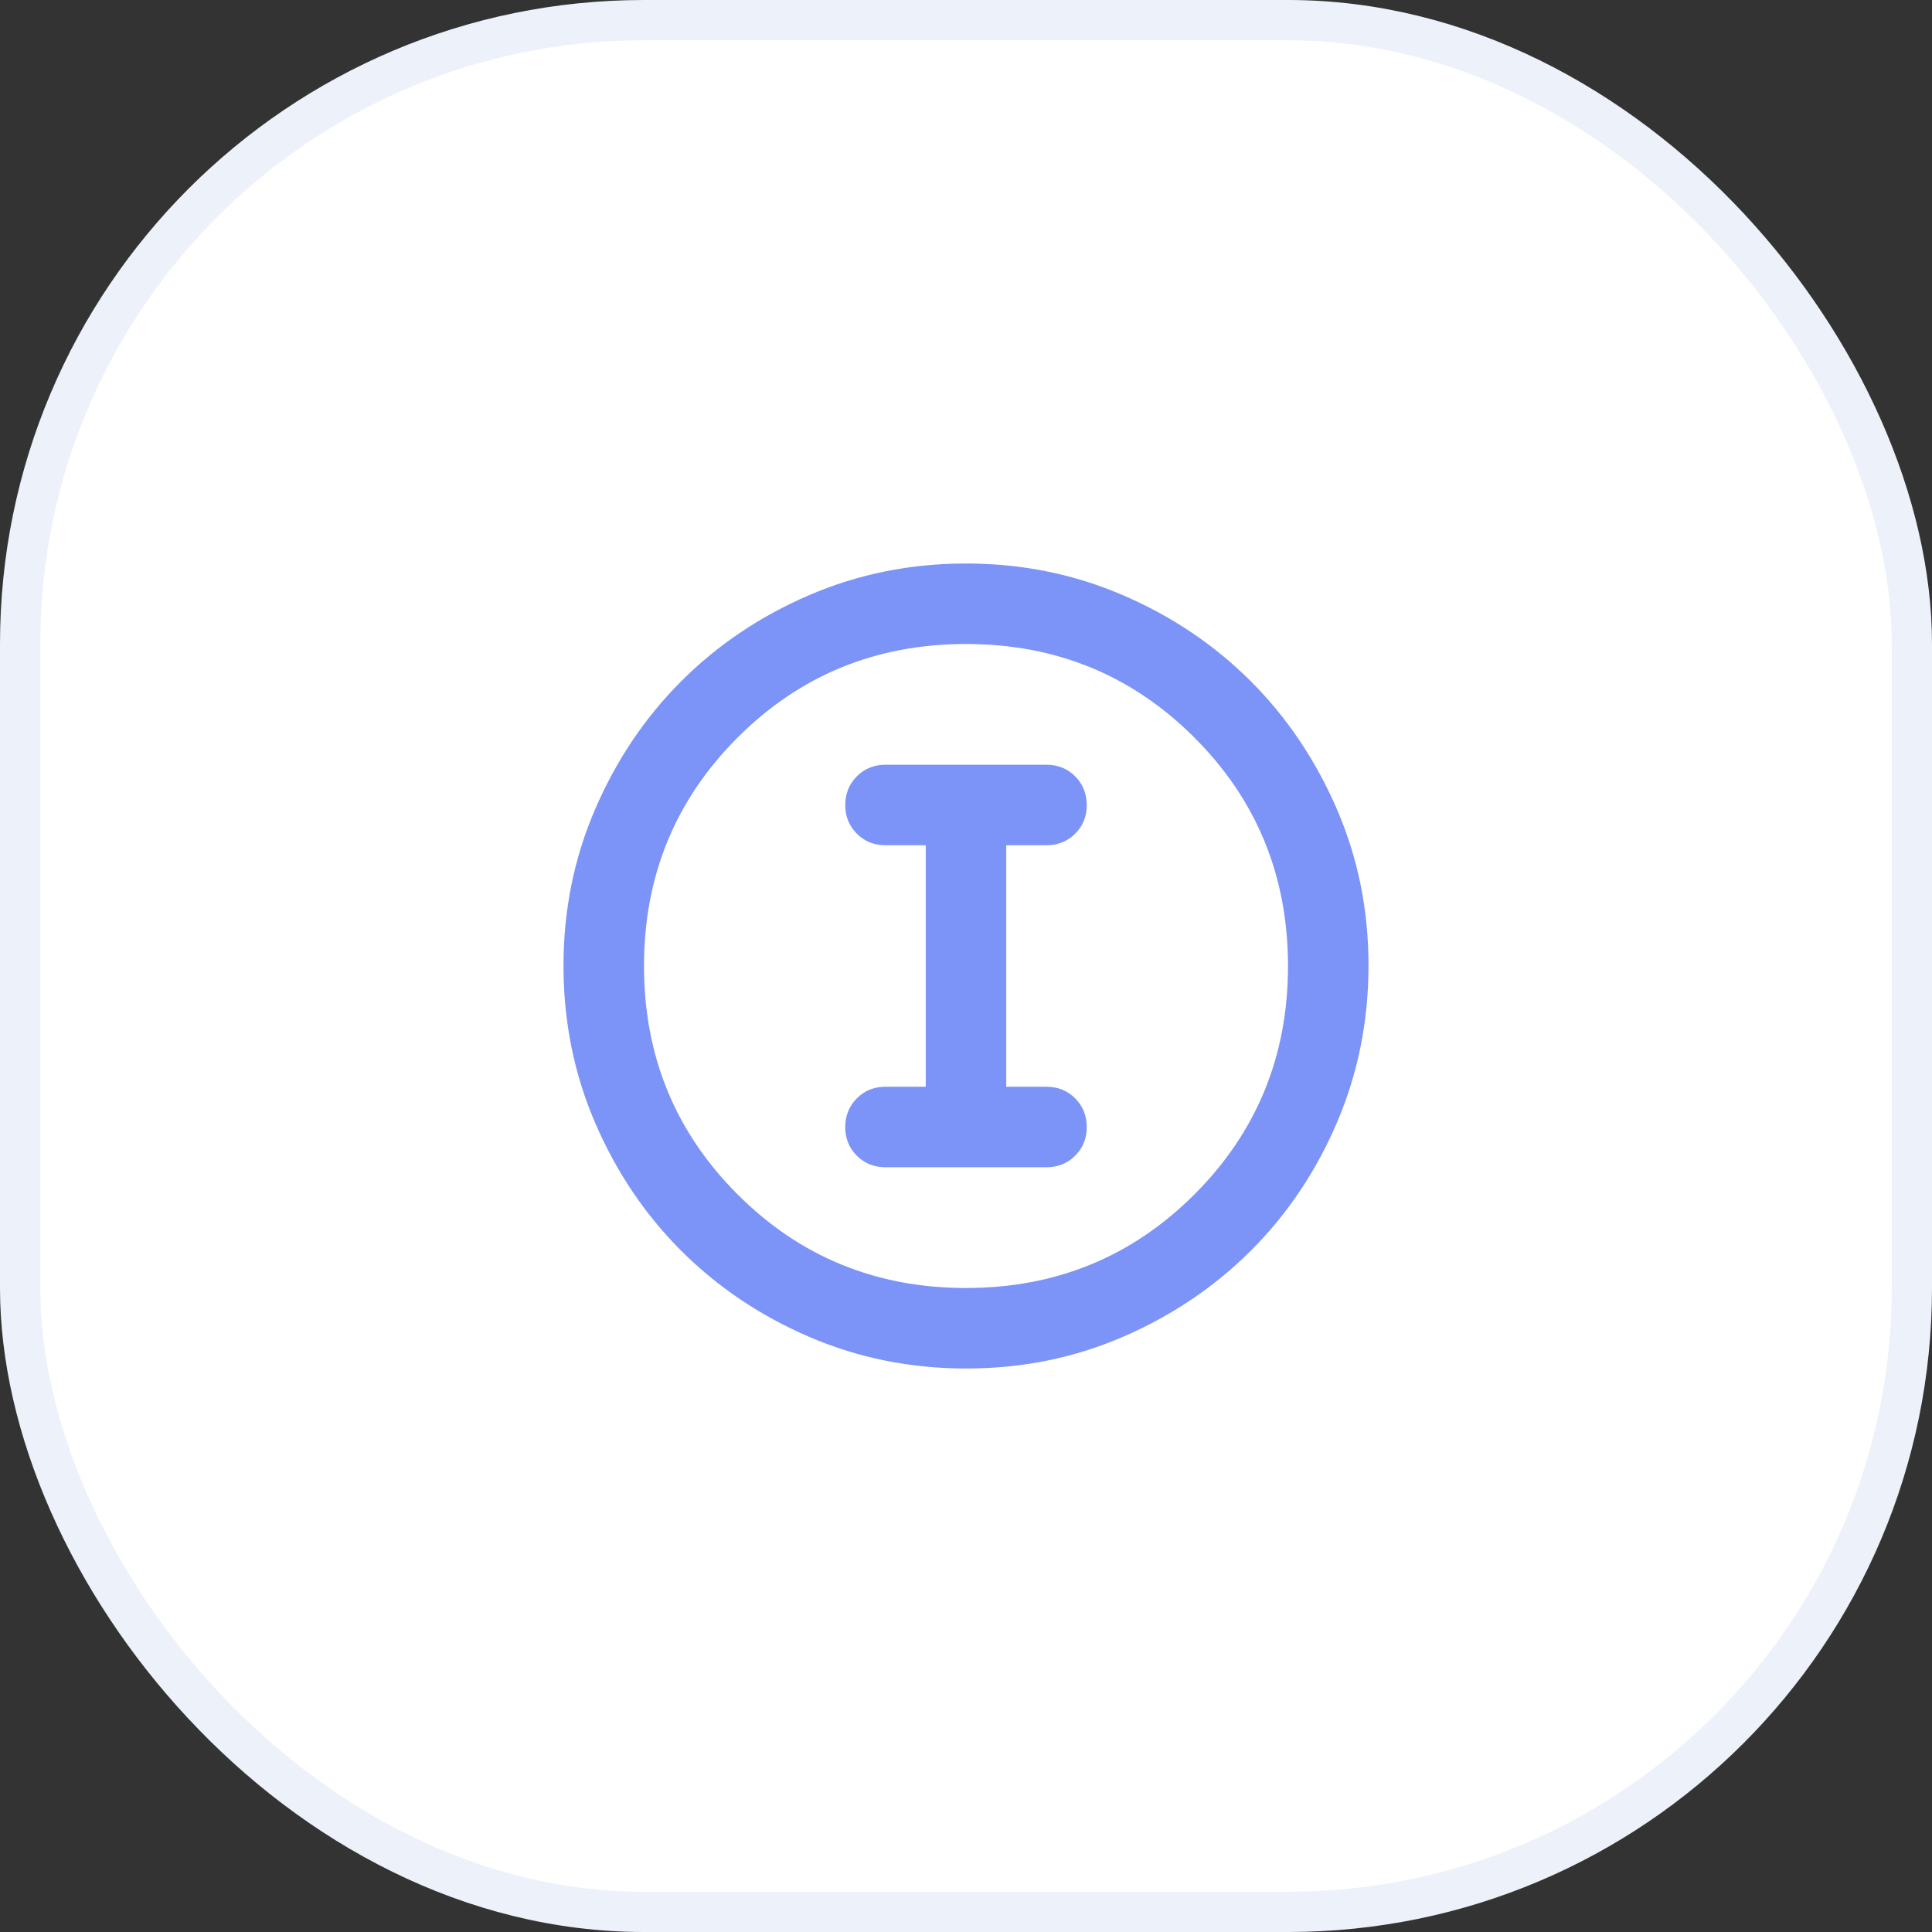
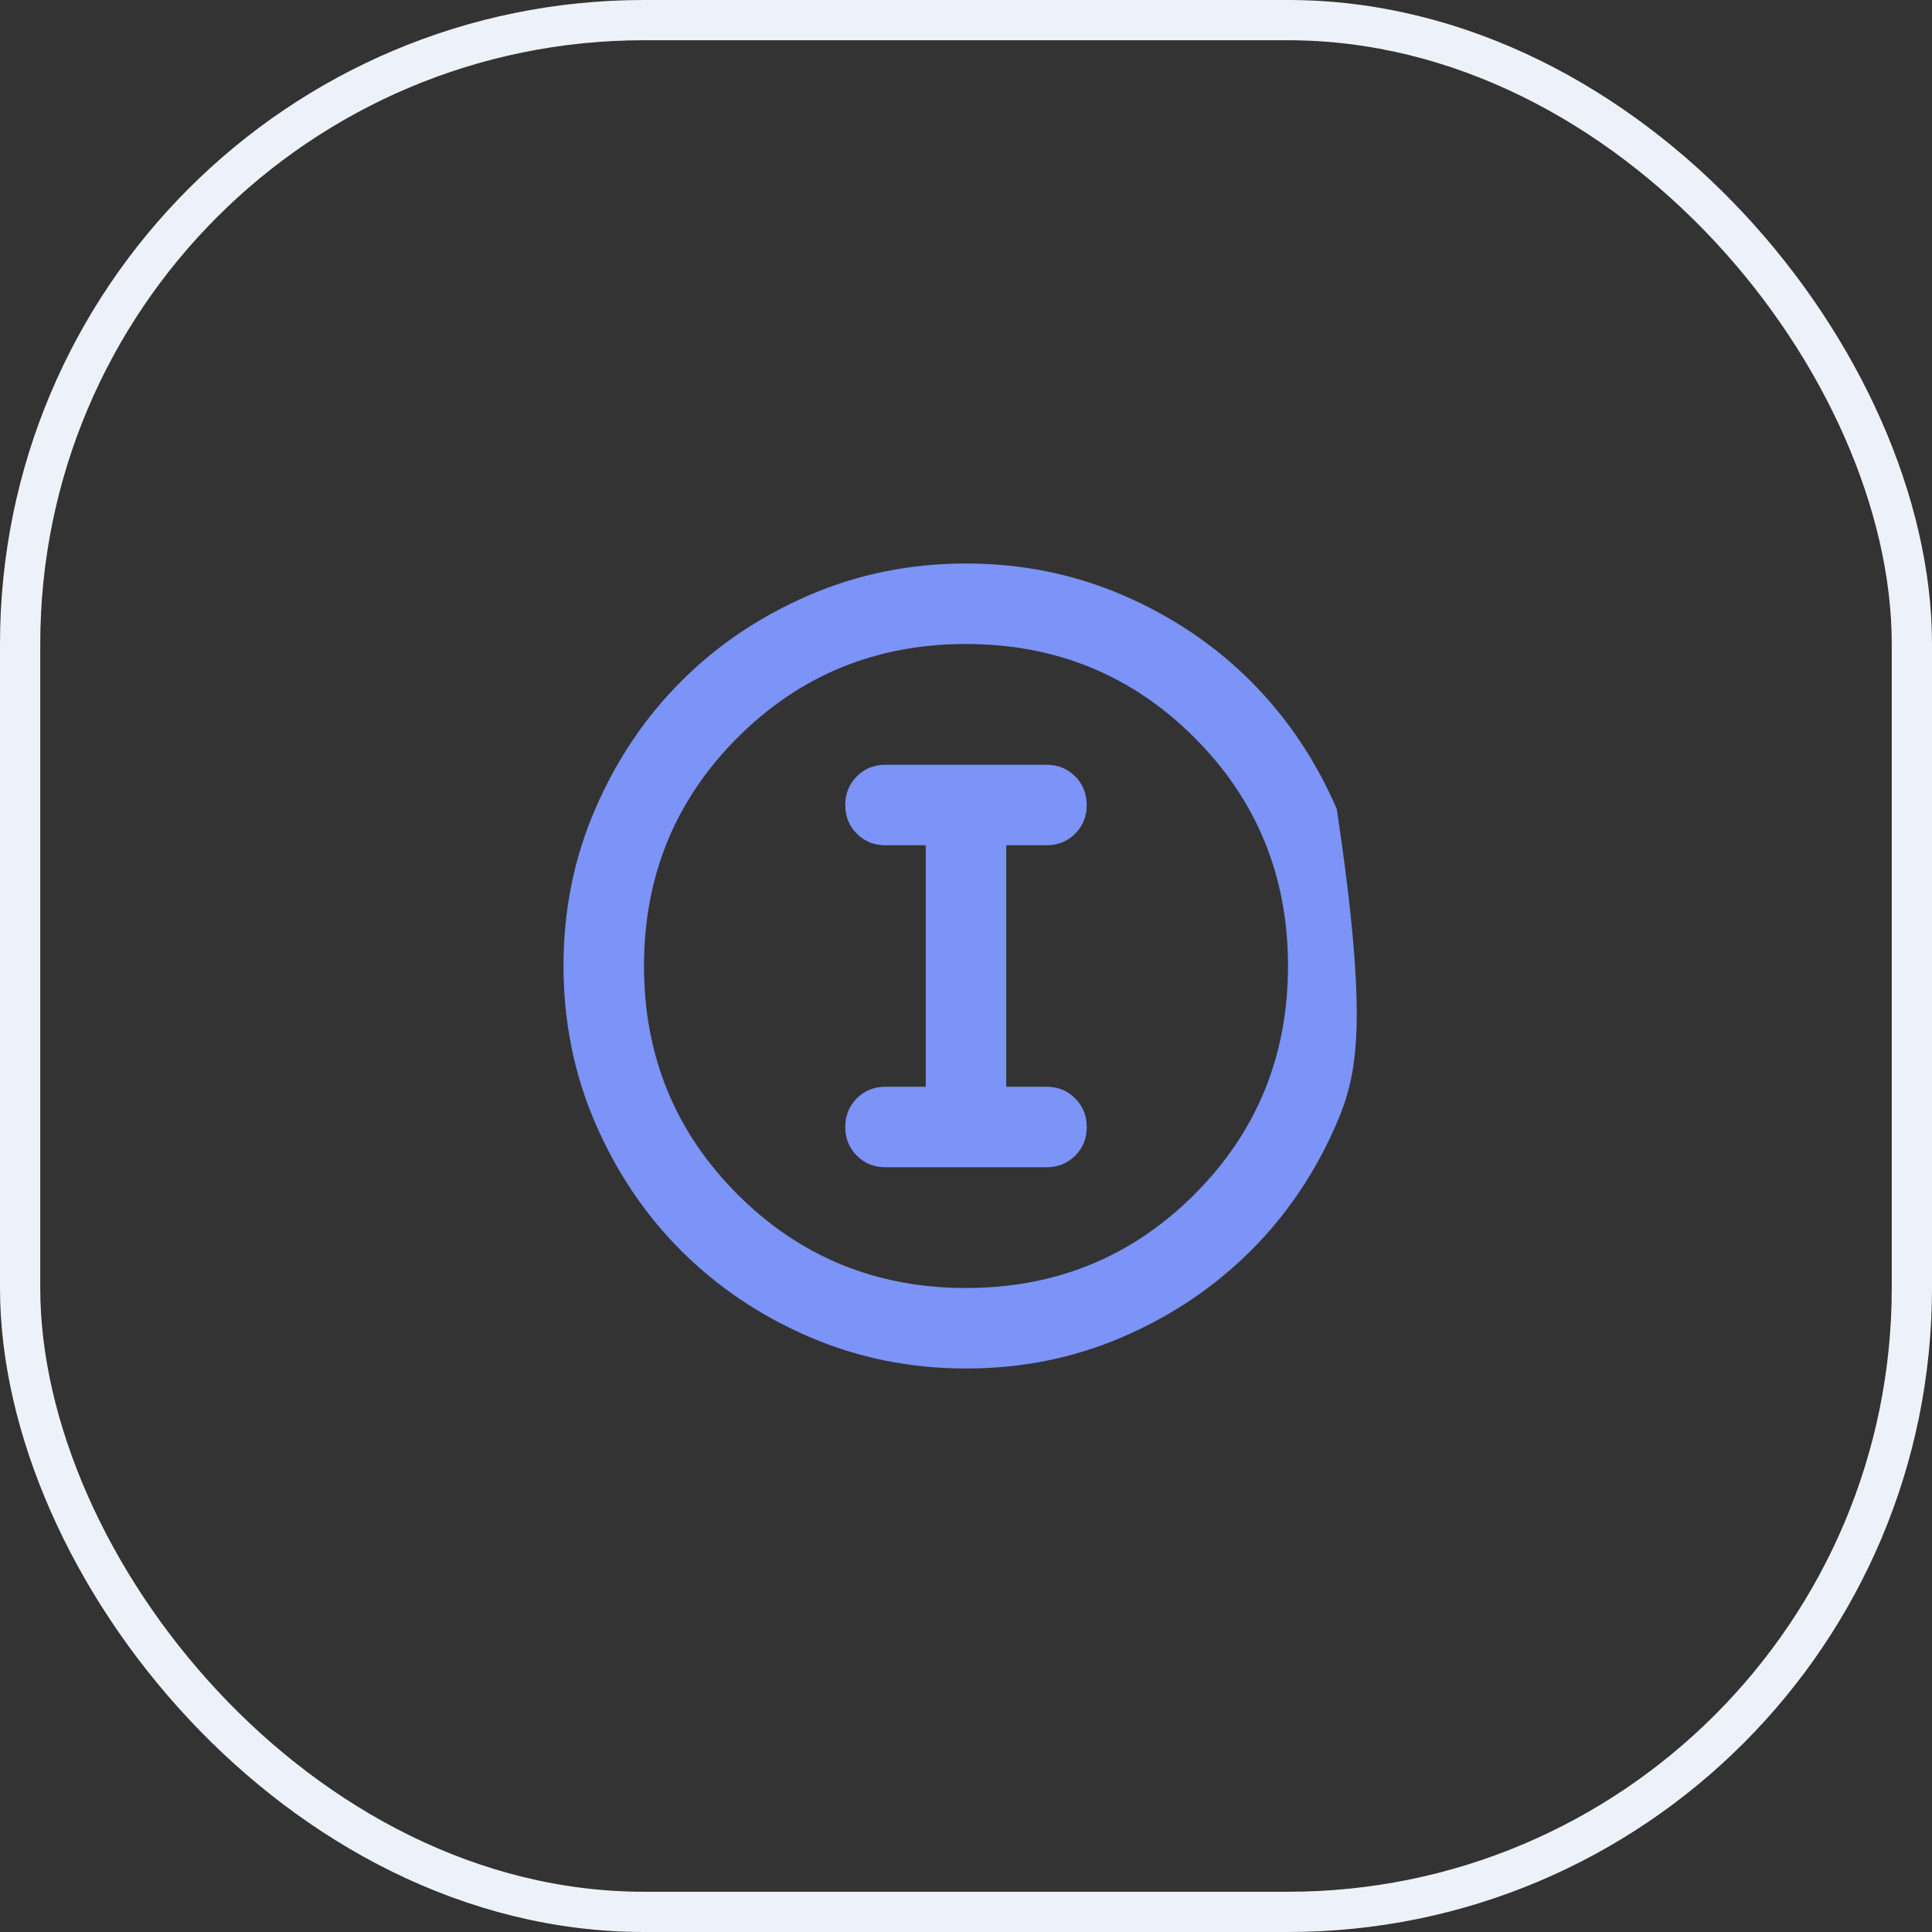
<svg xmlns="http://www.w3.org/2000/svg" width="48" height="48" viewBox="0 0 48 48" fill="none">
  <rect x="0" y="0" width="48" height="48" fill="#333333" stroke="none" />
-   <rect x="0.5" y="0.5" width="47" height="47" rx="15.5" fill="white" />
  <rect x="0.5" y="0.5" width="47" height="47" rx="15.5" stroke="#EDF1F9" />
-   <path d="M24 34C22.617 34 21.317 33.737 20.1 33.212C18.883 32.687 17.825 31.974 16.925 31.075C16.025 30.176 15.313 29.117 14.788 27.9C14.263 26.683 14.001 25.383 14 24C13.999 22.617 14.262 21.317 14.788 20.1C15.314 18.883 16.026 17.824 16.925 16.925C17.824 16.026 18.882 15.313 20.1 14.788C21.318 14.263 22.618 14 24 14C25.382 14 26.682 14.263 27.9 14.788C29.118 15.313 30.176 16.026 31.075 16.925C31.974 17.824 32.686 18.883 33.213 20.1C33.74 21.317 34.002 22.617 34 24C33.998 25.383 33.735 26.683 33.212 27.9C32.689 29.117 31.976 30.176 31.075 31.075C30.174 31.974 29.115 32.687 27.9 33.213C26.685 33.739 25.385 34.001 24 34ZM24 32C26.233 32 28.125 31.225 29.675 29.675C31.225 28.125 32 26.233 32 24C32 21.767 31.225 19.875 29.675 18.325C28.125 16.775 26.233 16 24 16C21.767 16 19.875 16.775 18.325 18.325C16.775 19.875 16 21.767 16 24C16 26.233 16.775 28.125 18.325 29.675C19.875 31.225 21.767 32 24 32ZM22 29H26C26.283 29 26.521 28.904 26.713 28.712C26.905 28.52 27.001 28.283 27 28C26.999 27.717 26.903 27.48 26.712 27.288C26.521 27.096 26.283 27 26 27H25V21H26C26.283 21 26.521 20.904 26.713 20.712C26.905 20.52 27.001 20.283 27 20C26.999 19.717 26.903 19.48 26.712 19.288C26.521 19.096 26.283 19 26 19H22C21.717 19 21.479 19.096 21.288 19.288C21.097 19.48 21.001 19.717 21 20C20.999 20.283 21.095 20.52 21.288 20.713C21.481 20.906 21.718 21.001 22 21H23V27H22C21.717 27 21.479 27.096 21.288 27.288C21.097 27.48 21.001 27.717 21 28C20.999 28.283 21.095 28.52 21.288 28.713C21.481 28.906 21.718 29.001 22 29Z" fill="#7C93F7" />
+   <path d="M24 34C22.617 34 21.317 33.737 20.1 33.212C18.883 32.687 17.825 31.974 16.925 31.075C16.025 30.176 15.313 29.117 14.788 27.9C14.263 26.683 14.001 25.383 14 24C13.999 22.617 14.262 21.317 14.788 20.1C15.314 18.883 16.026 17.824 16.925 16.925C17.824 16.026 18.882 15.313 20.1 14.788C21.318 14.263 22.618 14 24 14C25.382 14 26.682 14.263 27.9 14.788C29.118 15.313 30.176 16.026 31.075 16.925C31.974 17.824 32.686 18.883 33.213 20.1C33.998 25.383 33.735 26.683 33.212 27.9C32.689 29.117 31.976 30.176 31.075 31.075C30.174 31.974 29.115 32.687 27.9 33.213C26.685 33.739 25.385 34.001 24 34ZM24 32C26.233 32 28.125 31.225 29.675 29.675C31.225 28.125 32 26.233 32 24C32 21.767 31.225 19.875 29.675 18.325C28.125 16.775 26.233 16 24 16C21.767 16 19.875 16.775 18.325 18.325C16.775 19.875 16 21.767 16 24C16 26.233 16.775 28.125 18.325 29.675C19.875 31.225 21.767 32 24 32ZM22 29H26C26.283 29 26.521 28.904 26.713 28.712C26.905 28.52 27.001 28.283 27 28C26.999 27.717 26.903 27.48 26.712 27.288C26.521 27.096 26.283 27 26 27H25V21H26C26.283 21 26.521 20.904 26.713 20.712C26.905 20.52 27.001 20.283 27 20C26.999 19.717 26.903 19.48 26.712 19.288C26.521 19.096 26.283 19 26 19H22C21.717 19 21.479 19.096 21.288 19.288C21.097 19.48 21.001 19.717 21 20C20.999 20.283 21.095 20.52 21.288 20.713C21.481 20.906 21.718 21.001 22 21H23V27H22C21.717 27 21.479 27.096 21.288 27.288C21.097 27.48 21.001 27.717 21 28C20.999 28.283 21.095 28.52 21.288 28.713C21.481 28.906 21.718 29.001 22 29Z" fill="#7C93F7" />
</svg>